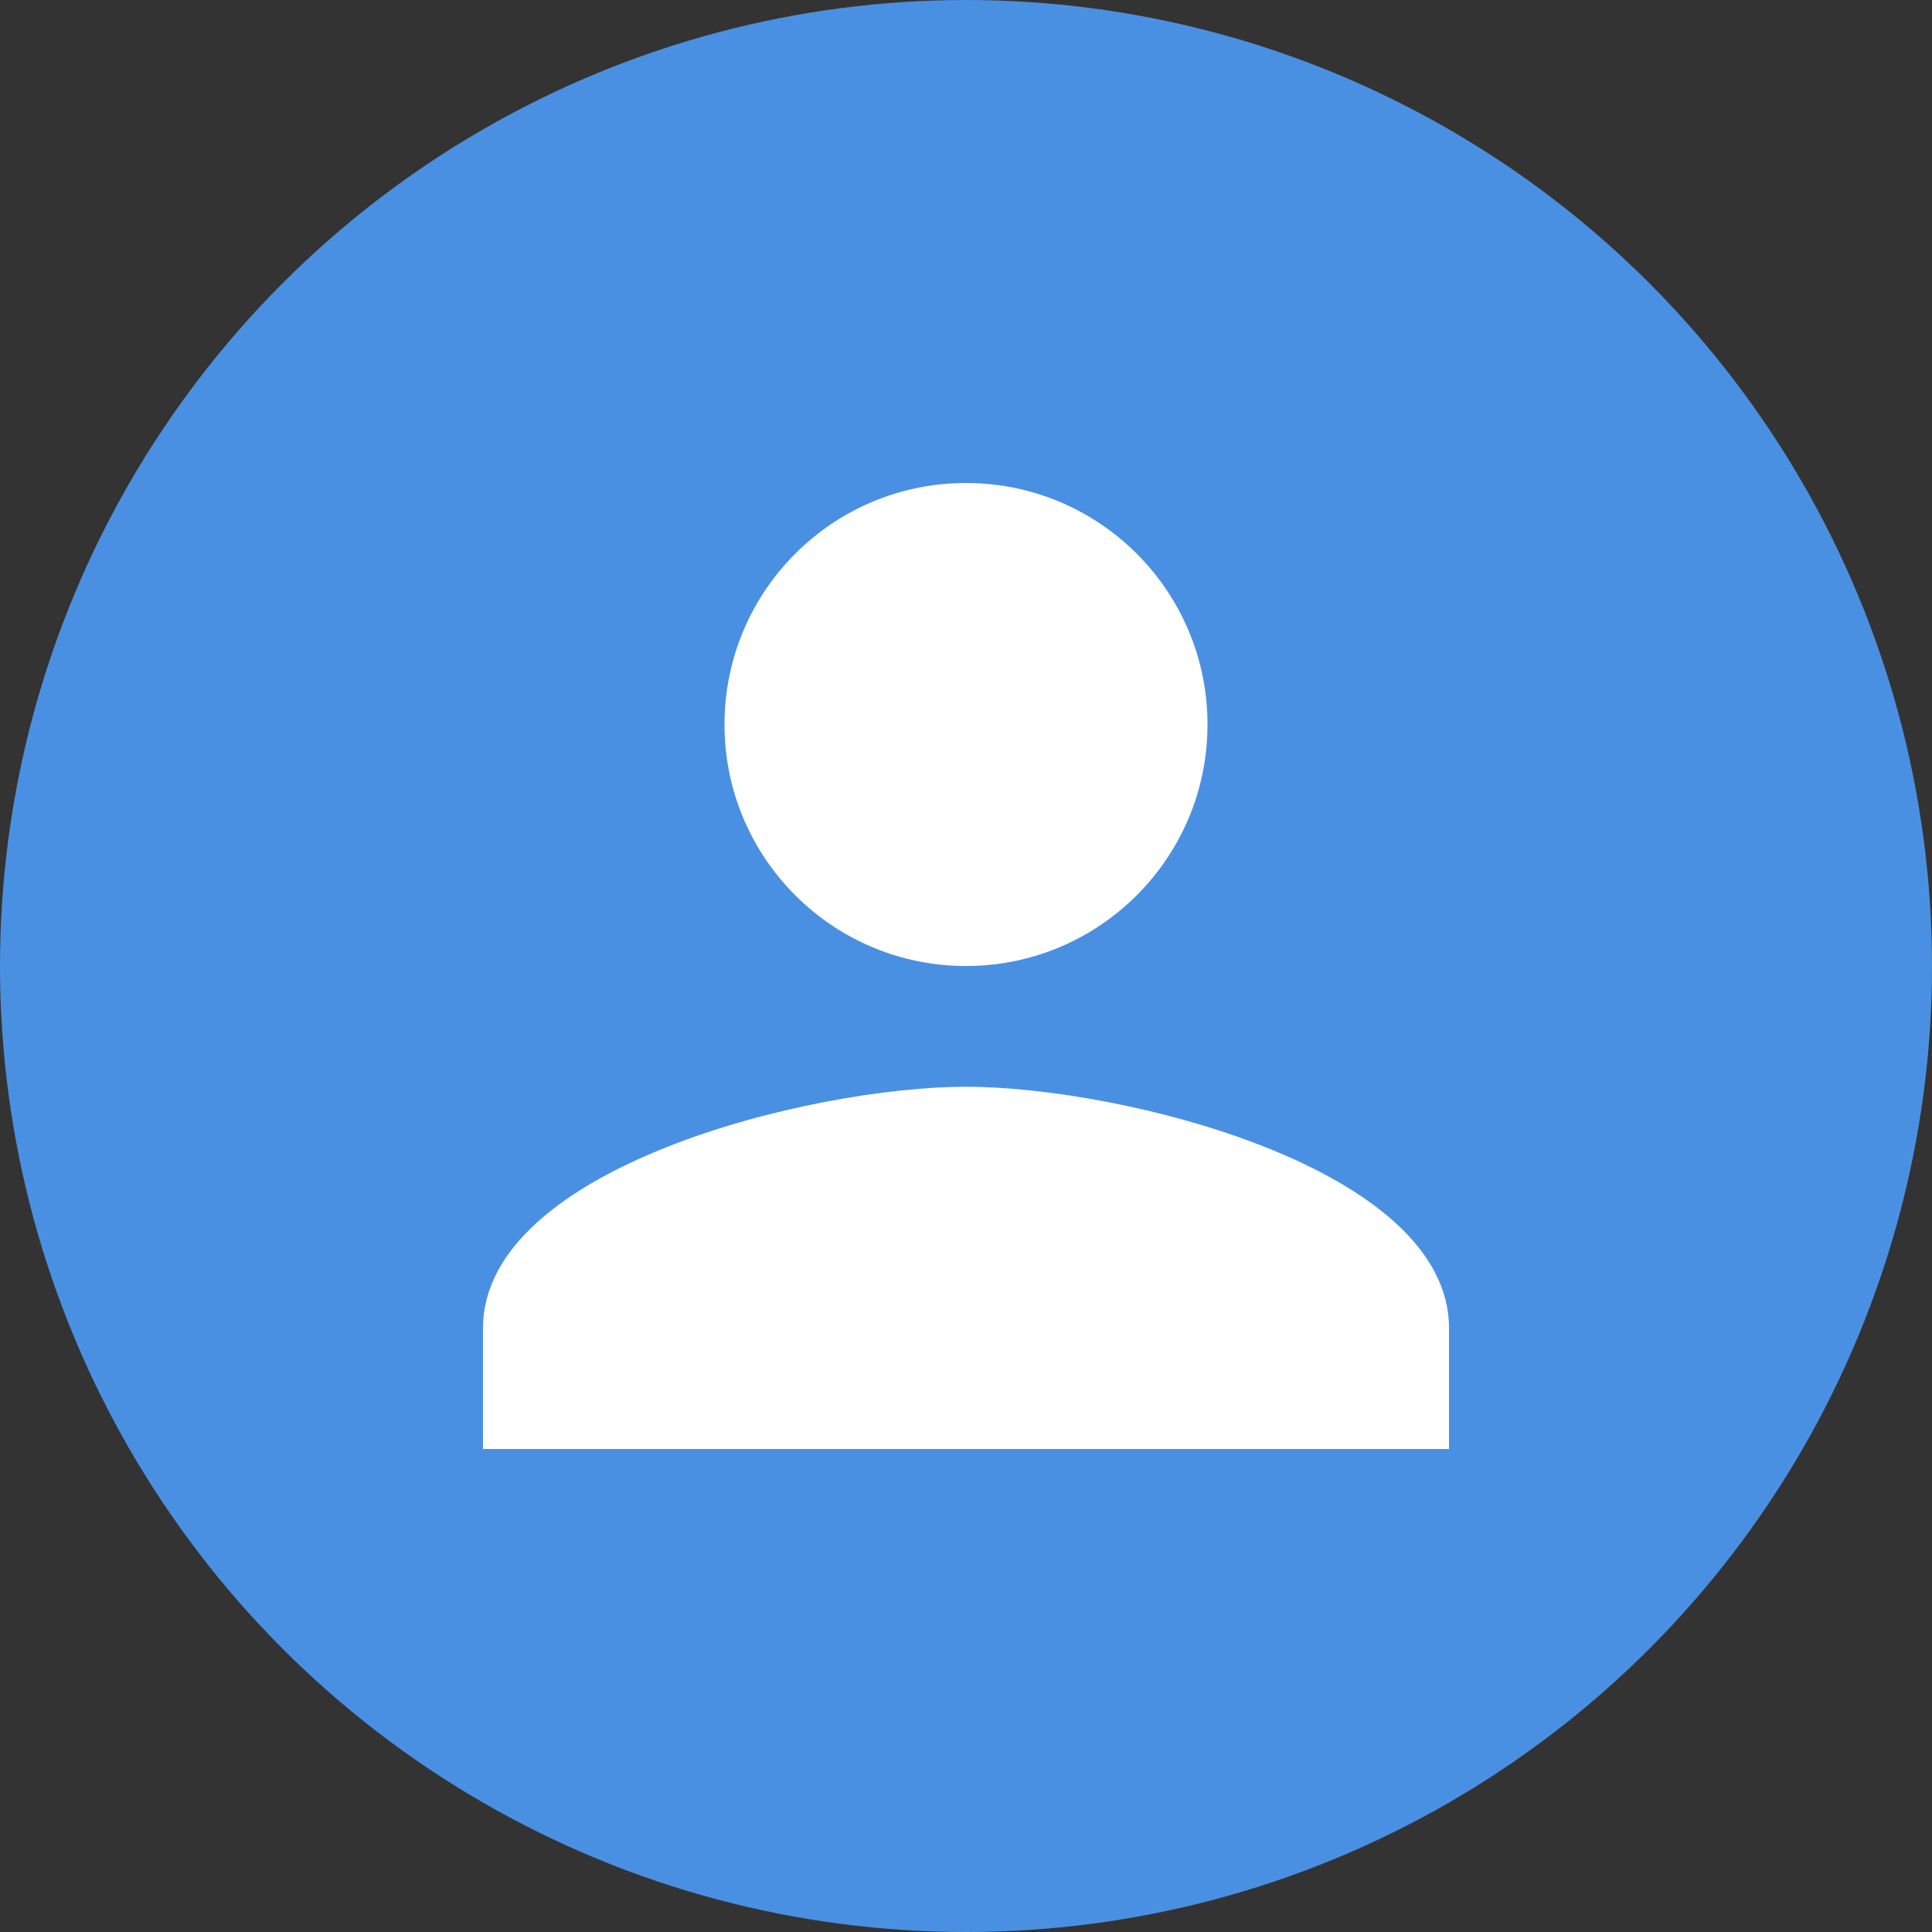
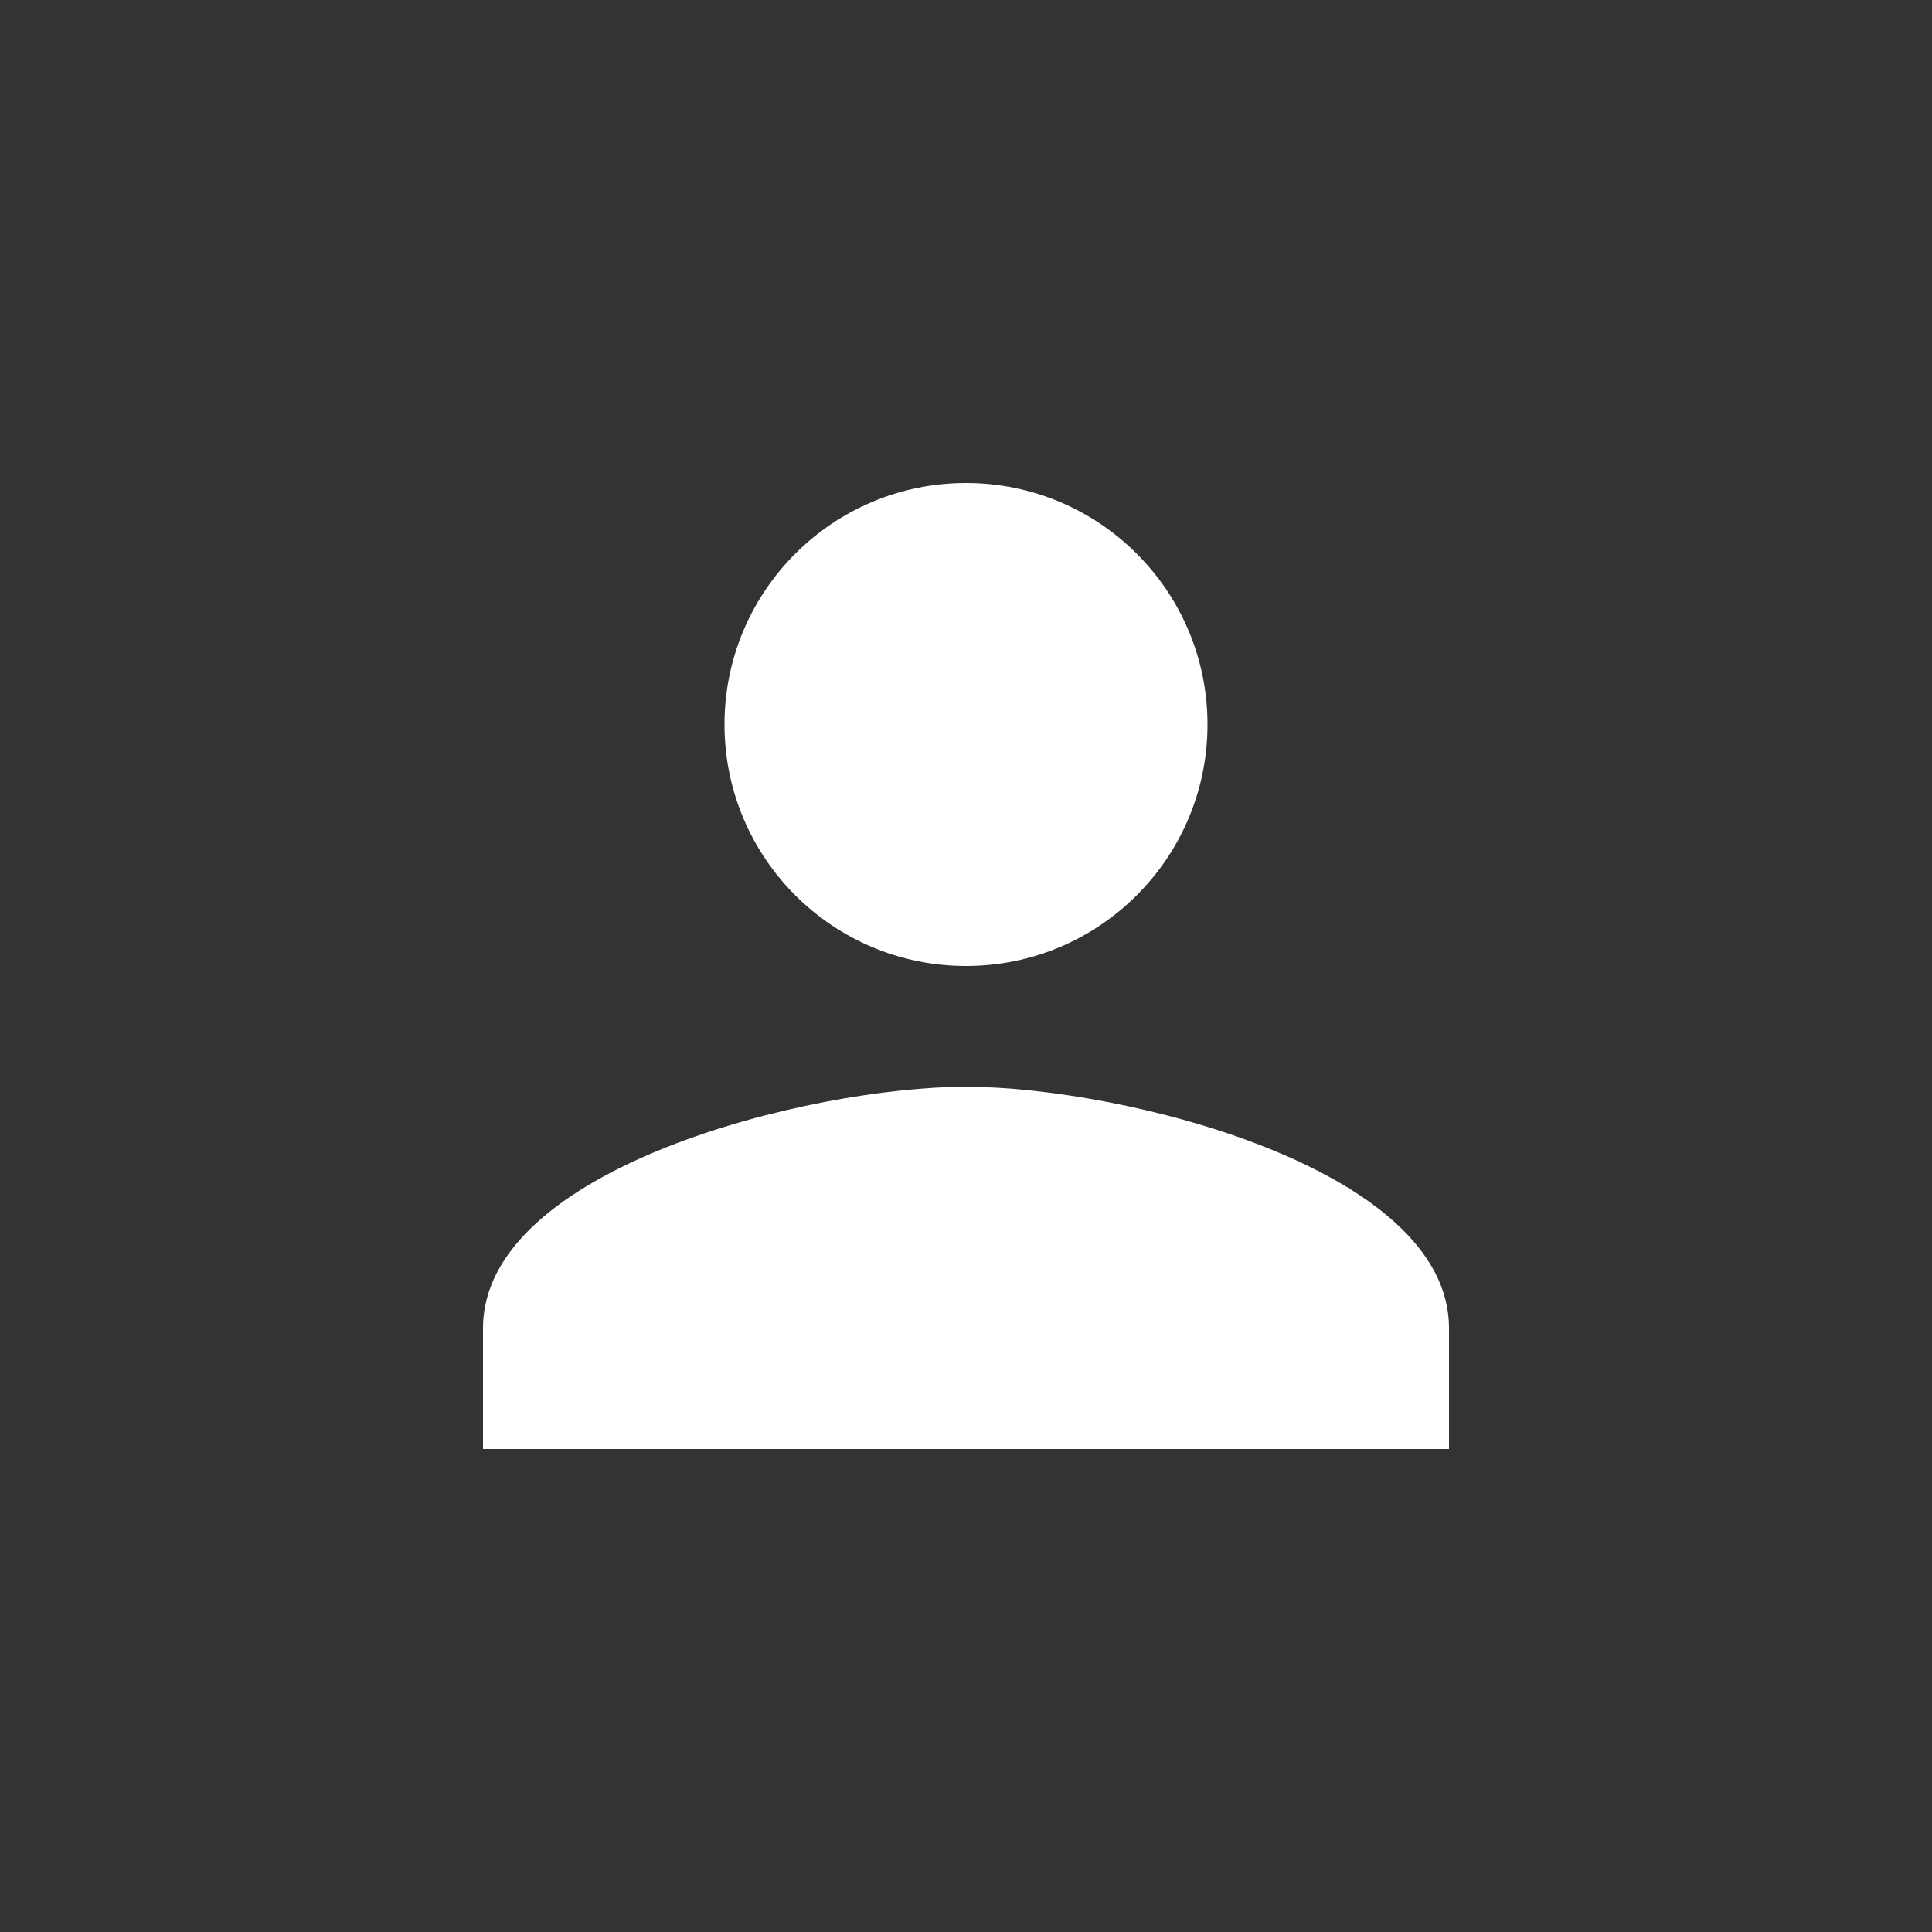
<svg xmlns="http://www.w3.org/2000/svg" width="24" height="24" viewBox="0 0 24 24" fill="none">
  <rect x="0" y="0" width="24" height="24" fill="#333333" stroke="none" />
-   <circle cx="12" cy="12" r="12" fill="#4A90E2" />
  <path d="M12 12C13.657 12 15 10.657 15 9C15 7.343 13.657 6 12 6C10.343 6 9 7.343 9 9C9 10.657 10.343 12 12 12ZM12 13.5C10.067 13.5 6 14.507 6 16.5V18H18V16.5C18 14.507 13.933 13.5 12 13.5Z" fill="white" />
</svg>